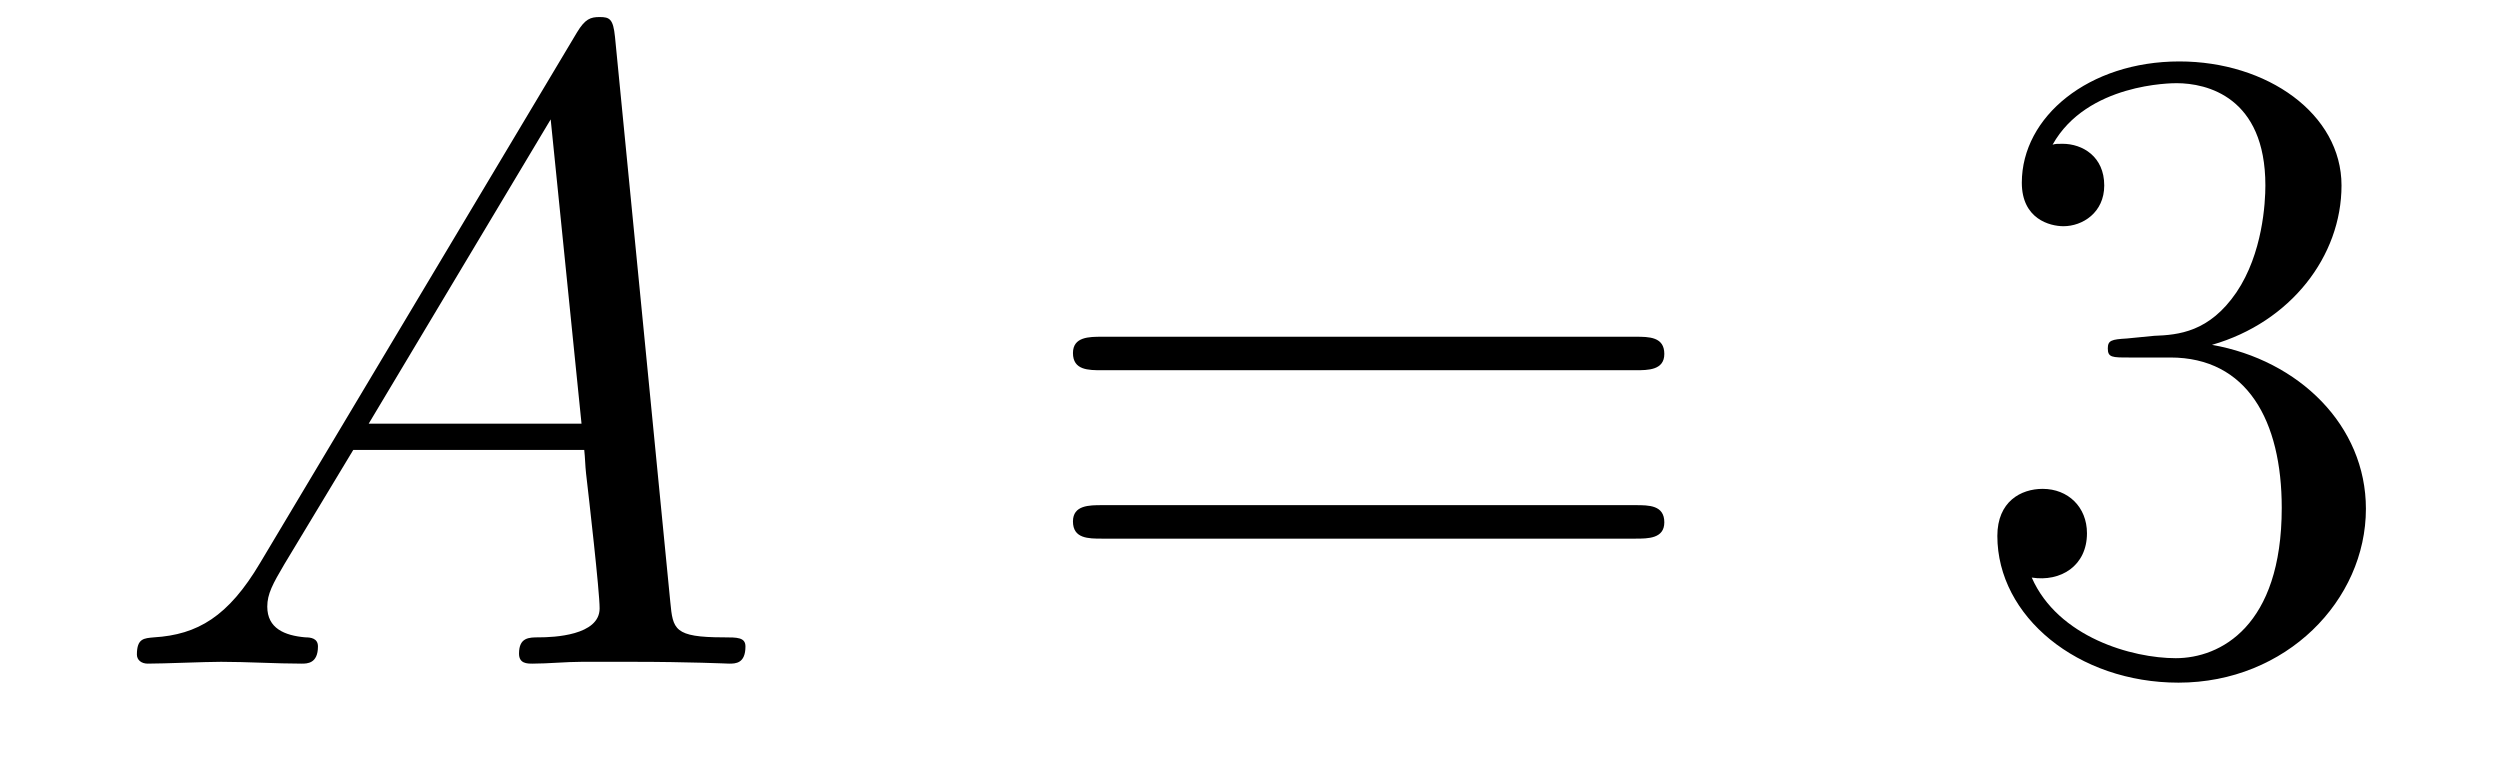
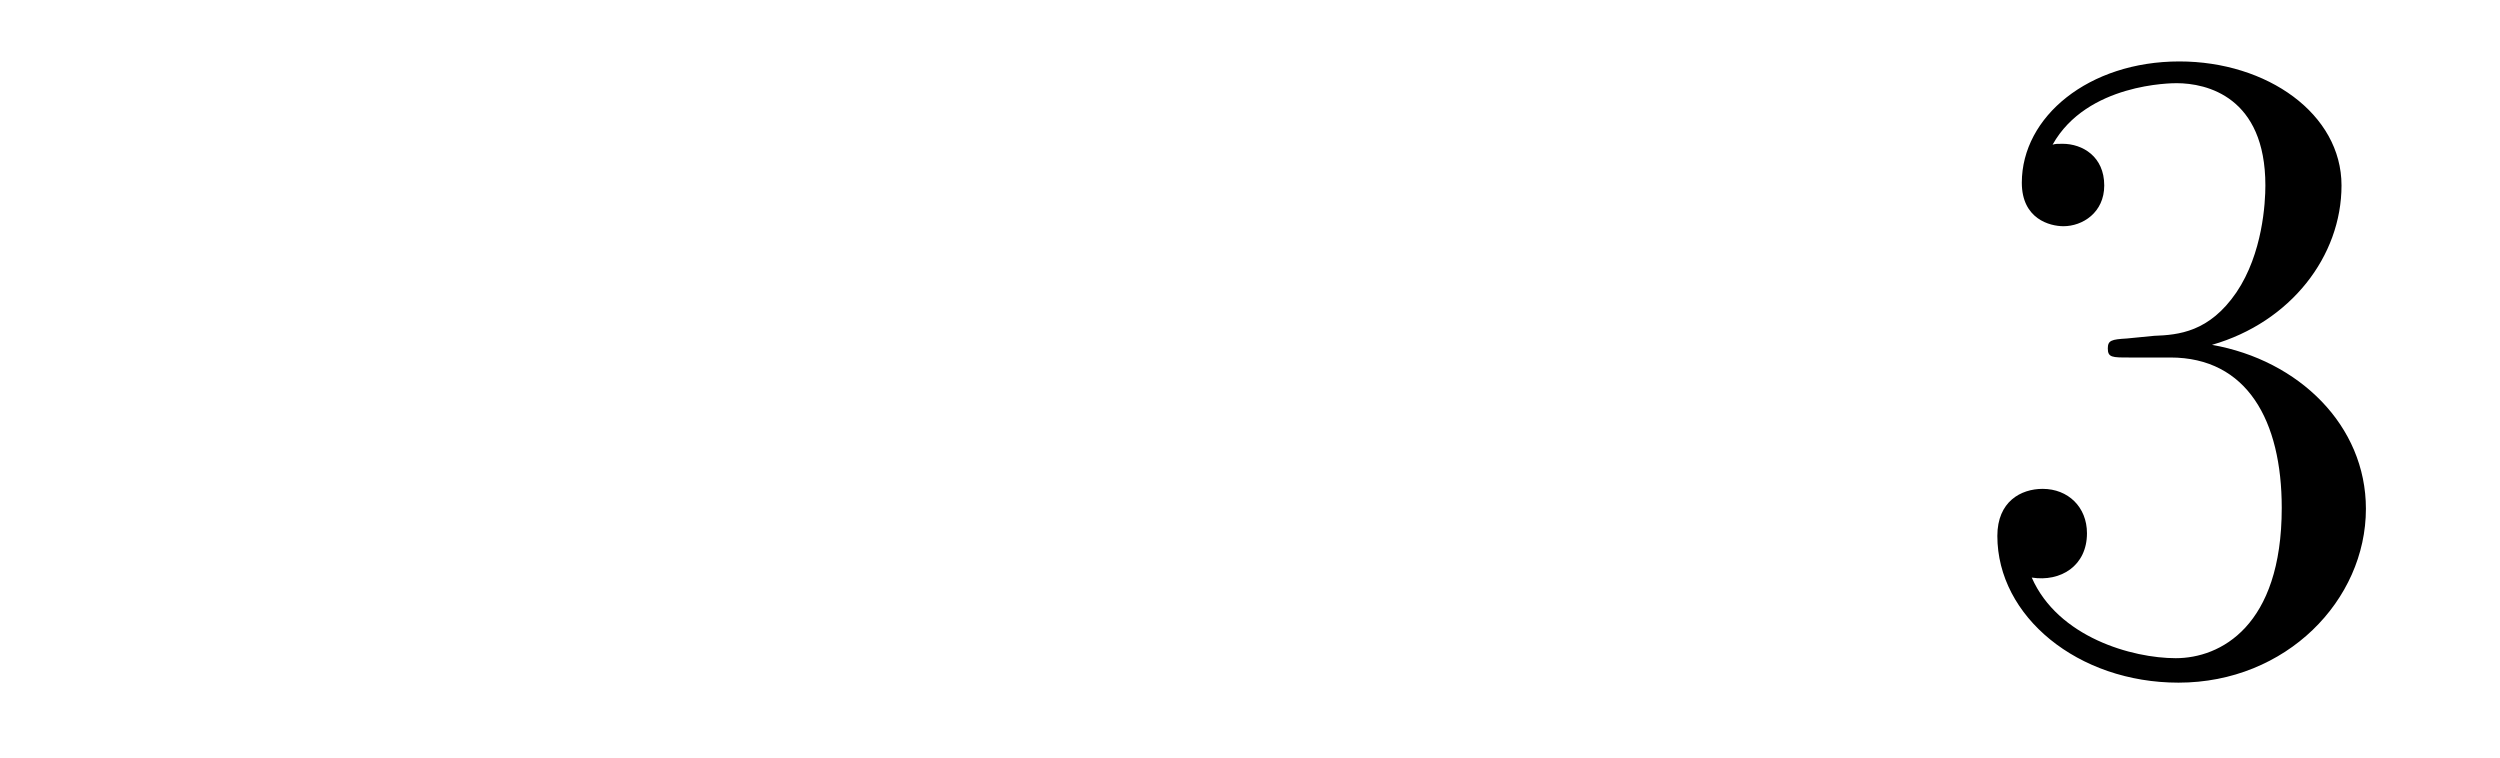
<svg xmlns="http://www.w3.org/2000/svg" version="1.1" width="33pt" height="10pt" viewBox="0 -10 33 10">
  <g id="page1">
    <g transform="matrix(1 0 0 -1 -127 653)">
-       <path d="M130.432 655.567C130.014 654.862 129.608 654.622 129.033 654.587C128.902 654.575 128.807 654.575 128.807 654.36C128.807 654.288 128.866 654.24 128.95 654.24C129.165 654.24 129.703 654.264 129.918 654.264C130.265 654.264 130.647 654.24 130.982 654.24C131.054 654.24 131.197 654.24 131.197 654.467C131.197 654.575 131.102 654.587 131.03 654.587C130.755 654.611 130.528 654.706 130.528 654.993C130.528 655.16 130.6 655.292 130.755 655.555L131.663 657.061H134.712C134.724 656.953 134.724 656.858 134.736 656.75C134.772 656.44 134.915 655.196 134.915 654.969C134.915 654.611 134.305 654.587 134.114 654.587C133.983 654.587 133.851 654.587 133.851 654.372C133.851 654.24 133.959 654.24 134.03 654.24C134.233 654.24 134.473 654.264 134.676 654.264H135.357C136.087 654.264 136.613 654.24 136.624 654.24C136.708 654.24 136.84 654.24 136.84 654.467C136.84 654.587 136.732 654.587 136.553 654.587C135.895 654.587 135.883 654.694 135.848 655.053L135.118 662.512C135.094 662.751 135.047 662.775 134.915 662.775C134.795 662.775 134.724 662.751 134.616 662.572L130.432 655.567ZM131.867 657.408L134.269 661.424L134.676 657.408H131.867Z" />
-       <path d="M148.587 658.113C148.754 658.113 148.969 658.113 148.969 658.328C148.969 658.555 148.766 658.555 148.587 658.555H141.546C141.378 658.555 141.163 658.555 141.163 658.34C141.163 658.113 141.367 658.113 141.546 658.113H148.587ZM148.587 655.89C148.754 655.89 148.969 655.89 148.969 656.105C148.969 656.332 148.766 656.332 148.587 656.332H141.546C141.378 656.332 141.163 656.332 141.163 656.117C141.163 655.89 141.367 655.89 141.546 655.89H148.587Z" />
      <path d="M155.075 658.532C154.871 658.52 154.823 658.507 154.823 658.4C154.823 658.281 154.883 658.281 155.098 658.281H155.648C156.664 658.281 157.119 657.444 157.119 656.296C157.119 654.73 156.306 654.312 155.72 654.312C155.146 654.312 154.166 654.587 153.819 655.376C154.202 655.316 154.548 655.531 154.548 655.961C154.548 656.308 154.298 656.547 153.963 656.547C153.676 656.547 153.365 656.38 153.365 655.926C153.365 654.862 154.429 653.989 155.756 653.989C157.178 653.989 158.23 655.077 158.23 656.284C158.23 657.384 157.346 658.245 156.198 658.448C157.238 658.747 157.908 659.619 157.908 660.552C157.908 661.496 156.927 662.189 155.768 662.189C154.572 662.189 153.688 661.46 153.688 660.588C153.688 660.109 154.058 660.014 154.238 660.014C154.489 660.014 154.776 660.193 154.776 660.552C154.776 660.934 154.489 661.102 154.226 661.102C154.154 661.102 154.13 661.102 154.094 661.09C154.548 661.902 155.672 661.902 155.732 661.902C156.127 661.902 156.903 661.723 156.903 660.552C156.903 660.325 156.868 659.655 156.521 659.141C156.162 658.615 155.756 658.579 155.433 658.567L155.075 658.532Z" />
    </g>
  </g>
</svg>